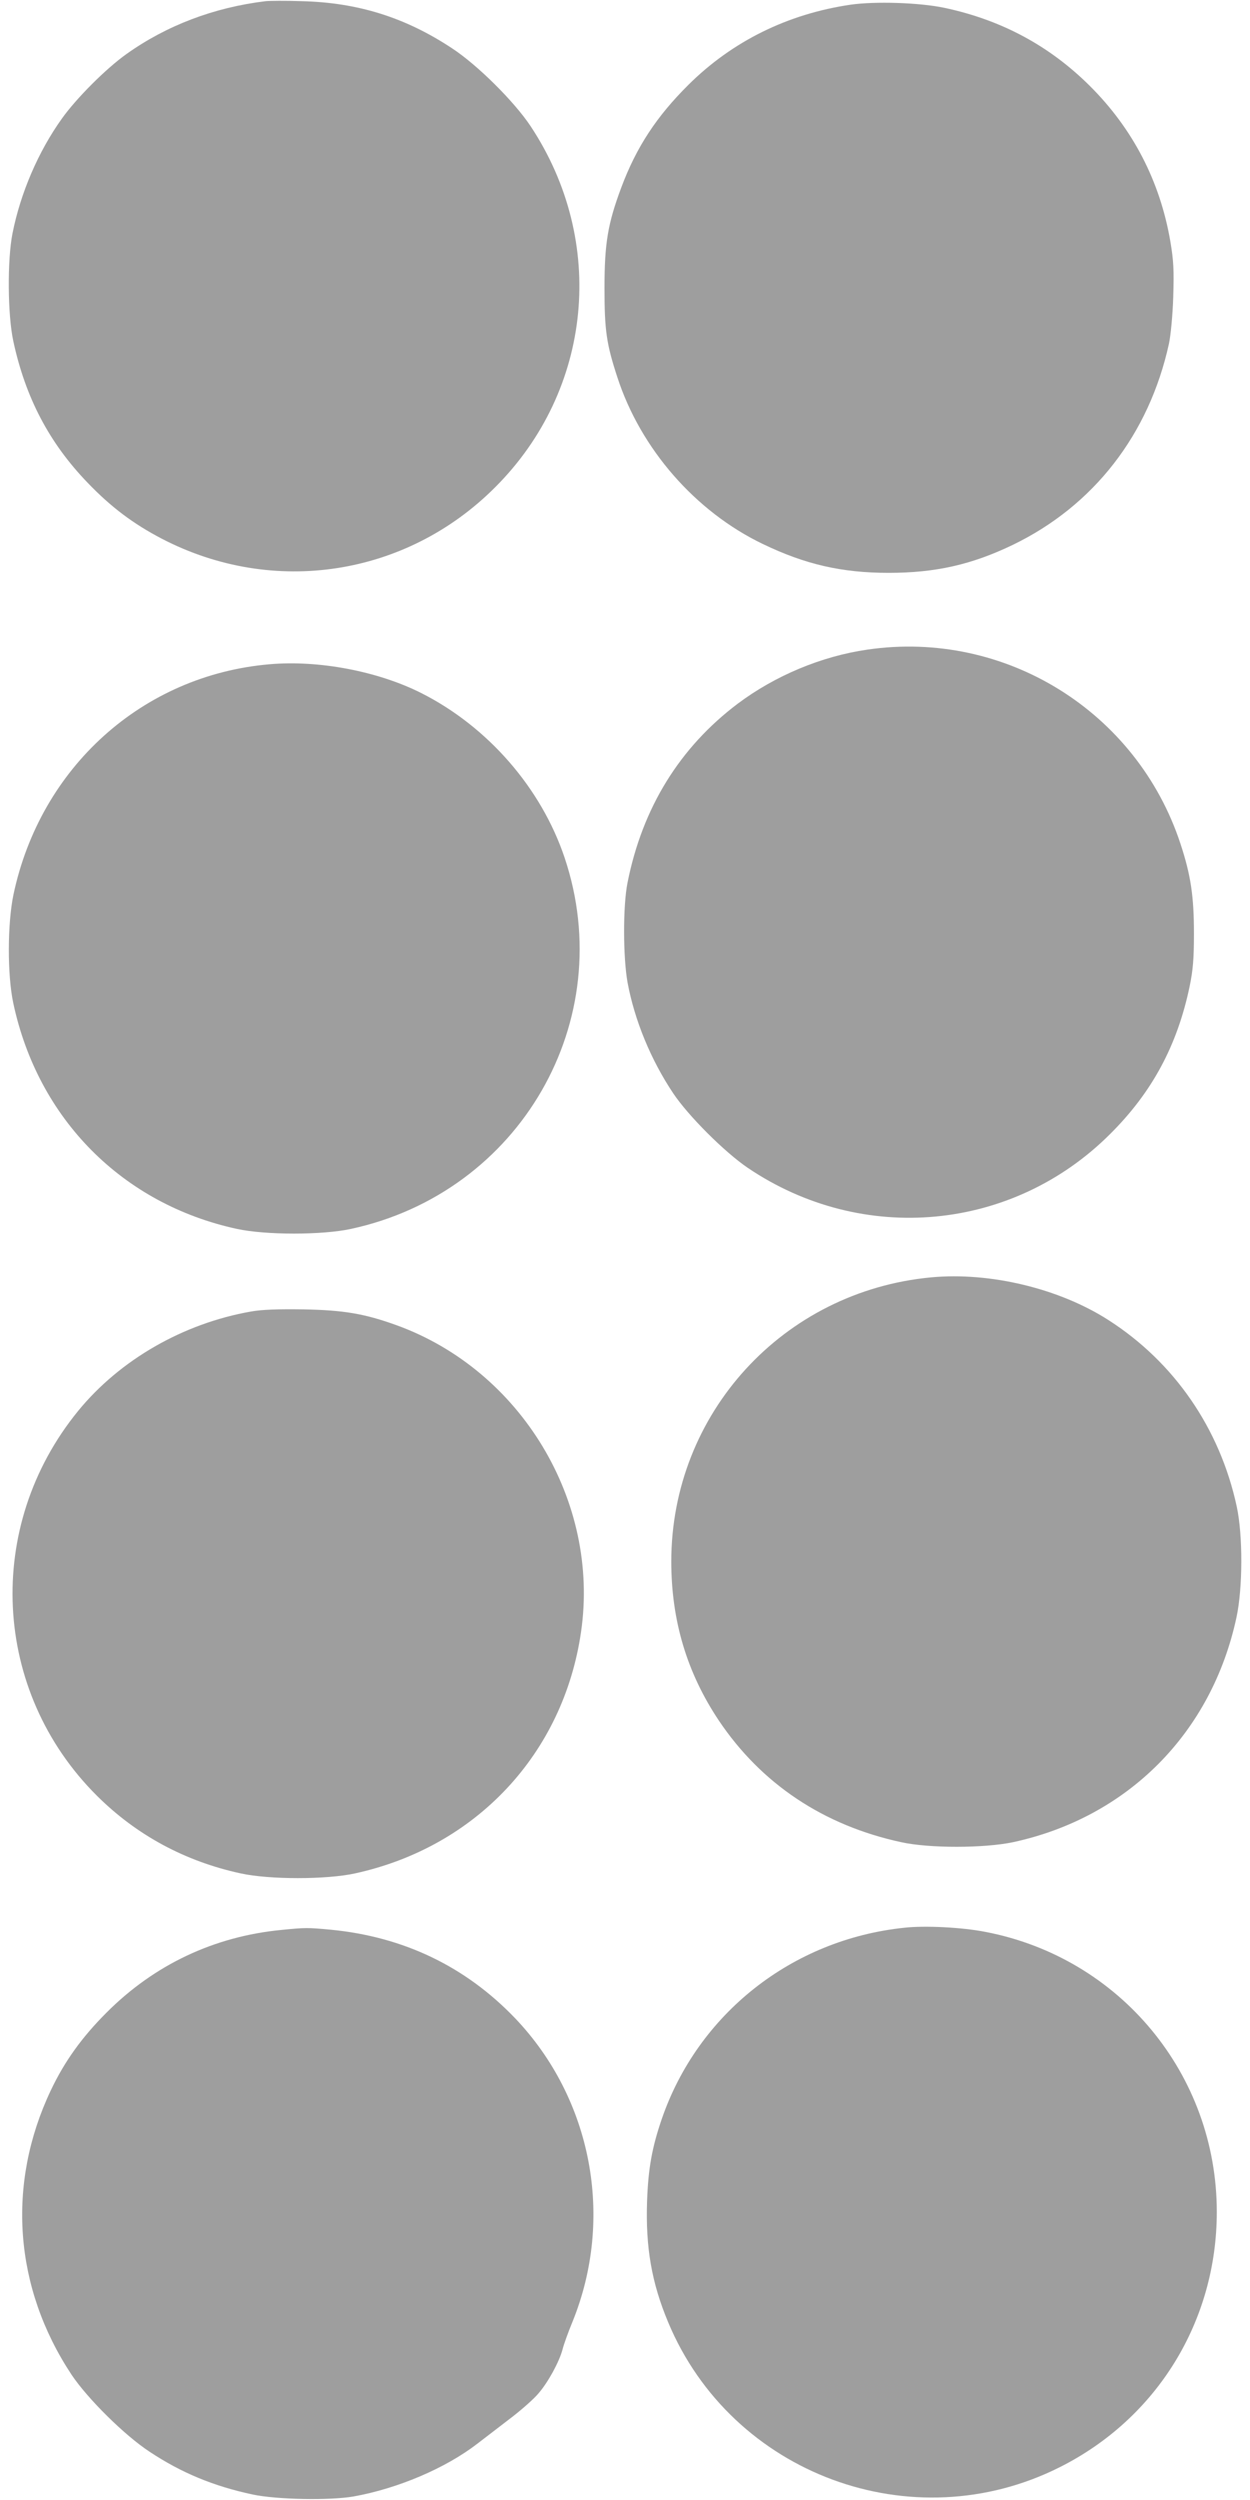
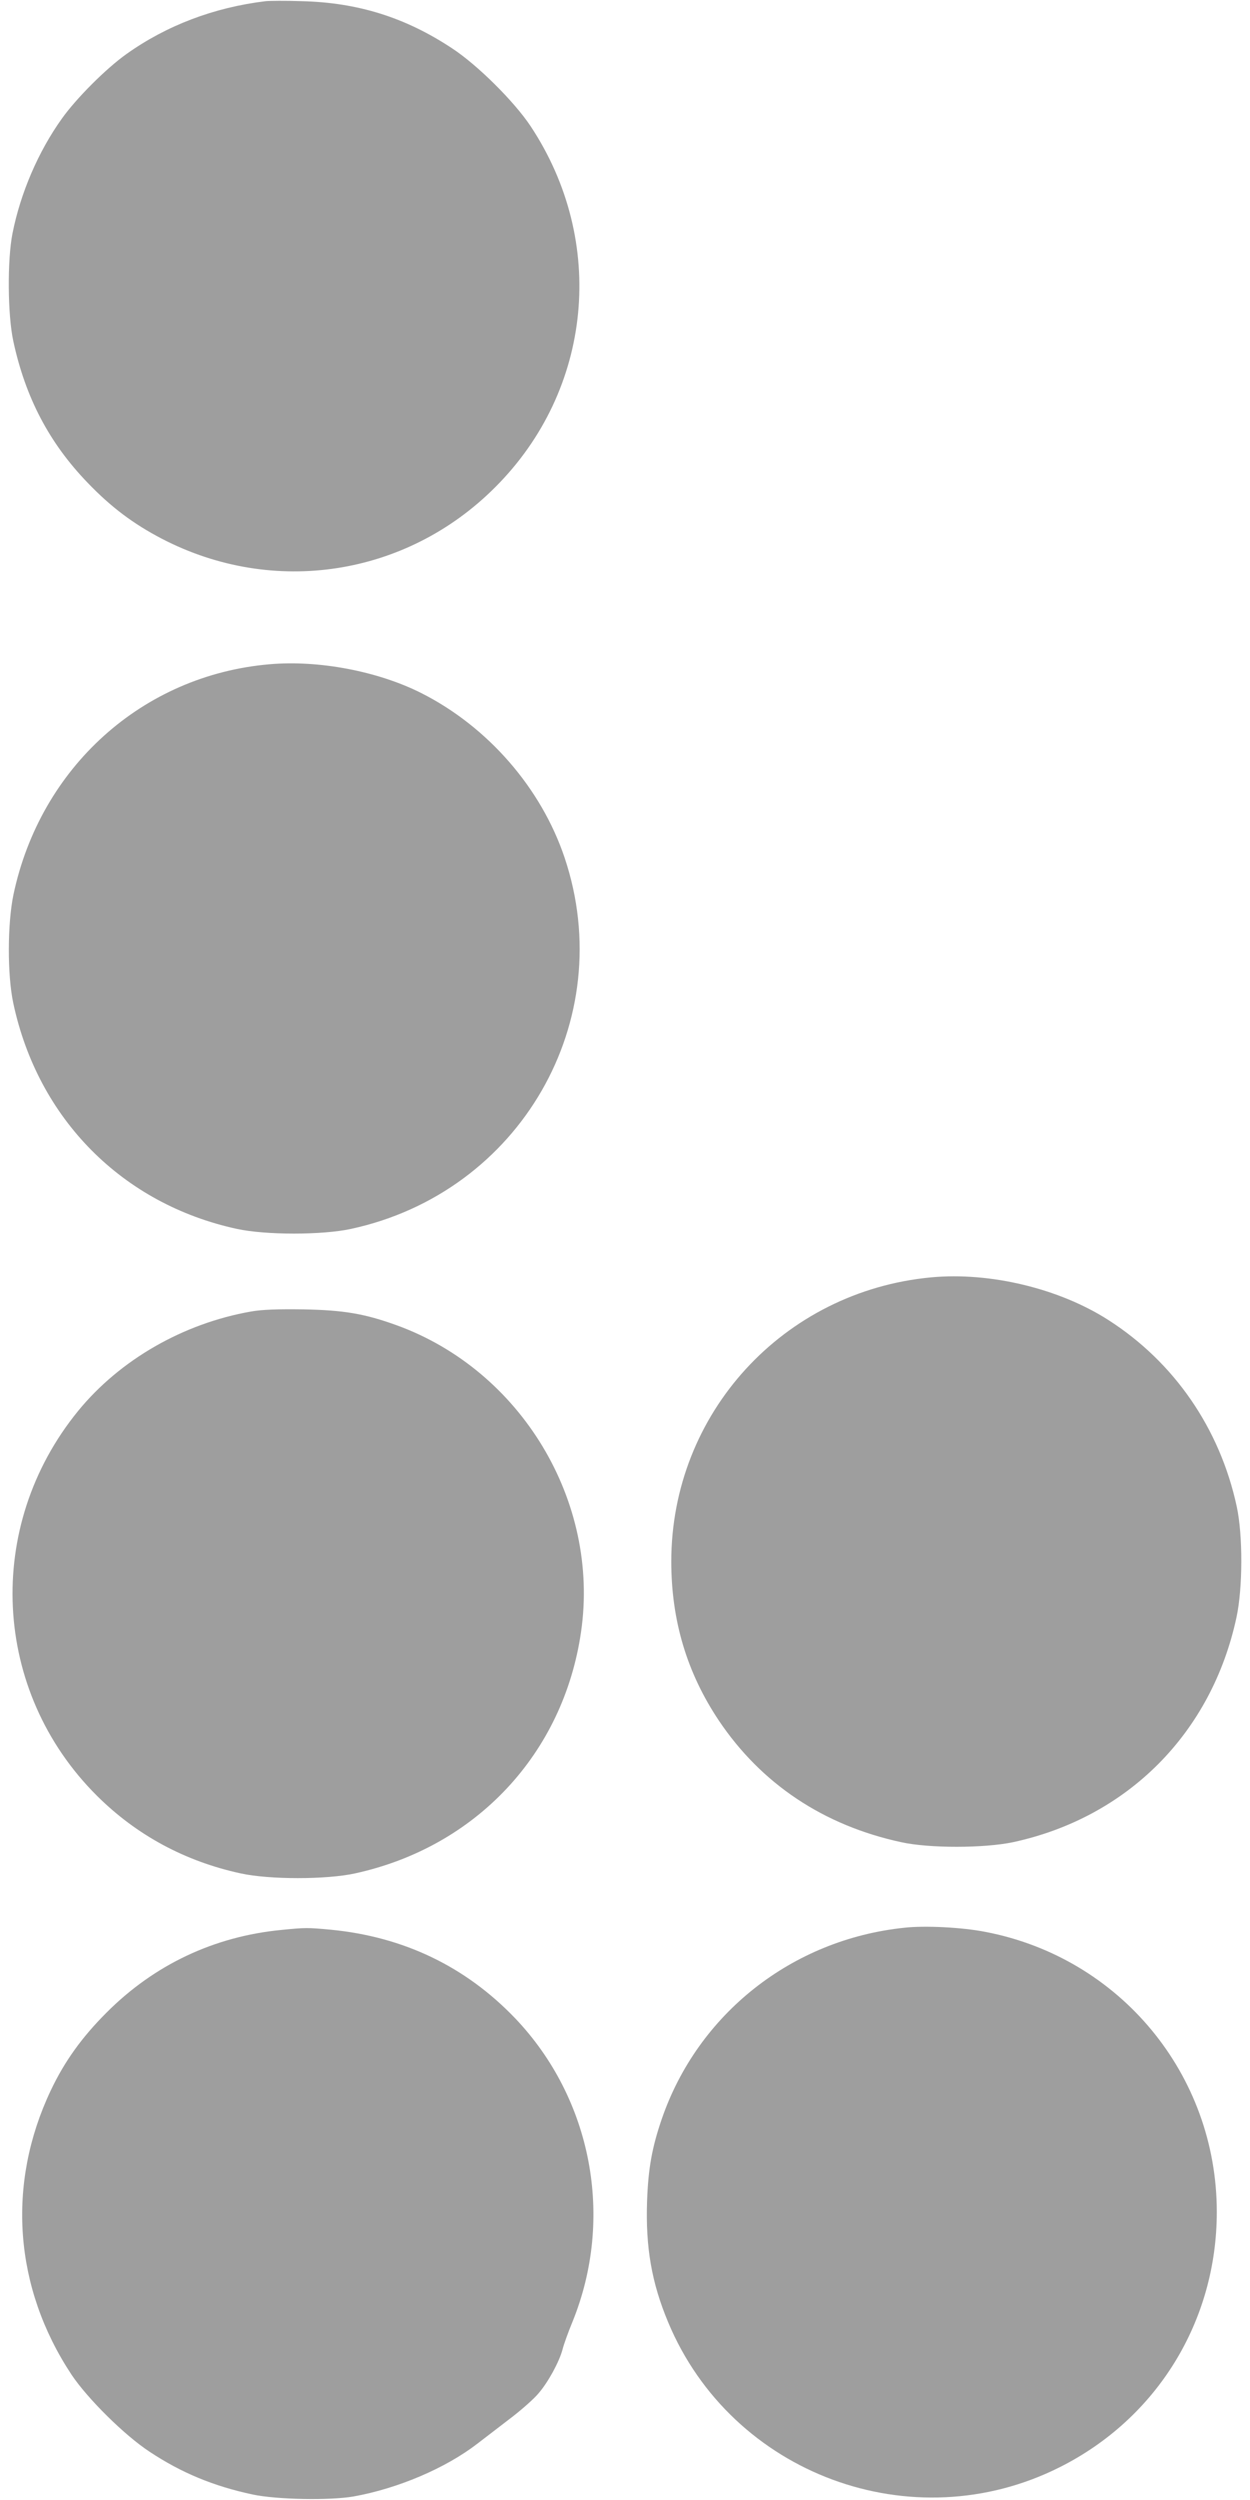
<svg xmlns="http://www.w3.org/2000/svg" version="1.0" width="640pt" height="1280pt" viewBox="0 0 640 1280" preserveAspectRatio="xMidYMid meet">
  <g transform="translate(0,1280) scale(0.1,-0.1)" fill="#9e9e9e" stroke="none">
    <path d="M1360 12794 c-264 -32 -507 -124 -713 -271 -104 -74 -256 -226 -330 -330 -121 -169 -212 -381 -253 -588 -27 -136 -25 -416 4 -551 62 -289 184 -522 381 -726 119 -124 233 -210 381 -287 571 -296 1251 -191 1705 264 499 498 573 1259 181 1850 -84 126 -272 313 -402 398 -239 158 -482 234 -769 241 -82 3 -166 2 -185 0z" />
-     <path d="M4355 12776 c-321 -47 -606 -187 -831 -411 -163 -162 -266 -319 -343 -525 -69 -185 -86 -285 -86 -515 0 -217 10 -286 66 -457 119 -366 399 -687 744 -853 218 -105 405 -148 645 -148 240 0 425 42 635 143 414 200 698 565 800 1030 9 43 19 145 22 240 4 139 2 184 -15 285 -53 308 -192 576 -412 795 -207 206 -453 338 -745 400 -128 27 -355 34 -480 16z" />
-     <path d="M4441 9474 c-235 -34 -472 -133 -664 -277 -297 -224 -488 -533 -564 -916 -24 -119 -23 -382 0 -511 36 -194 119 -396 234 -568 77 -115 262 -300 381 -381 588 -398 1358 -326 1857 174 214 213 343 453 406 755 17 83 22 140 22 270 0 191 -16 299 -69 460 -223 678 -899 1097 -1603 994z" />
    <path d="M1380 9399 c-650 -56 -1173 -527 -1311 -1179 -31 -149 -32 -410 -1 -556 126 -593 559 -1029 1145 -1156 147 -32 437 -32 584 0 866 187 1373 1067 1094 1900 -120 358 -394 672 -735 844 -223 112 -525 169 -776 147z" />
    <path d="M4768 6260 c-758 -71 -1331 -697 -1331 -1455 0 -302 80 -570 244 -815 217 -323 535 -536 933 -622 145 -32 426 -31 573 0 587 127 1017 559 1144 1152 32 150 33 419 1 567 -86 399 -320 739 -658 955 -251 161 -605 246 -906 218z" />
    <path d="M1285 6085 c-347 -61 -671 -247 -885 -509 -482 -591 -441 -1435 96 -1970 203 -202 451 -336 737 -398 147 -32 437 -32 584 0 620 135 1068 613 1158 1237 97 668 -307 1339 -945 1570 -163 59 -270 77 -475 81 -133 2 -214 -1 -270 -11z" />
    <path d="M4630 2930 c-575 -60 -1057 -441 -1242 -980 -50 -146 -69 -253 -75 -420 -8 -235 23 -417 108 -620 325 -779 1250 -1122 2005 -742 498 250 804 748 804 1307 0 703 -495 1302 -1186 1434 -117 23 -308 33 -414 21z" />
    <path d="M1443 2919 c-346 -33 -653 -178 -898 -424 -126 -126 -215 -250 -285 -398 -227 -479 -189 -1009 106 -1455 82 -123 272 -311 400 -395 163 -108 327 -176 528 -219 122 -26 395 -31 516 -10 228 41 472 145 635 271 50 38 131 101 181 139 50 39 110 92 132 119 49 57 105 160 122 223 6 25 29 89 51 142 216 532 100 1142 -294 1555 -254 265 -571 417 -944 453 -118 11 -130 11 -250 -1z" />
  </g>
</svg>